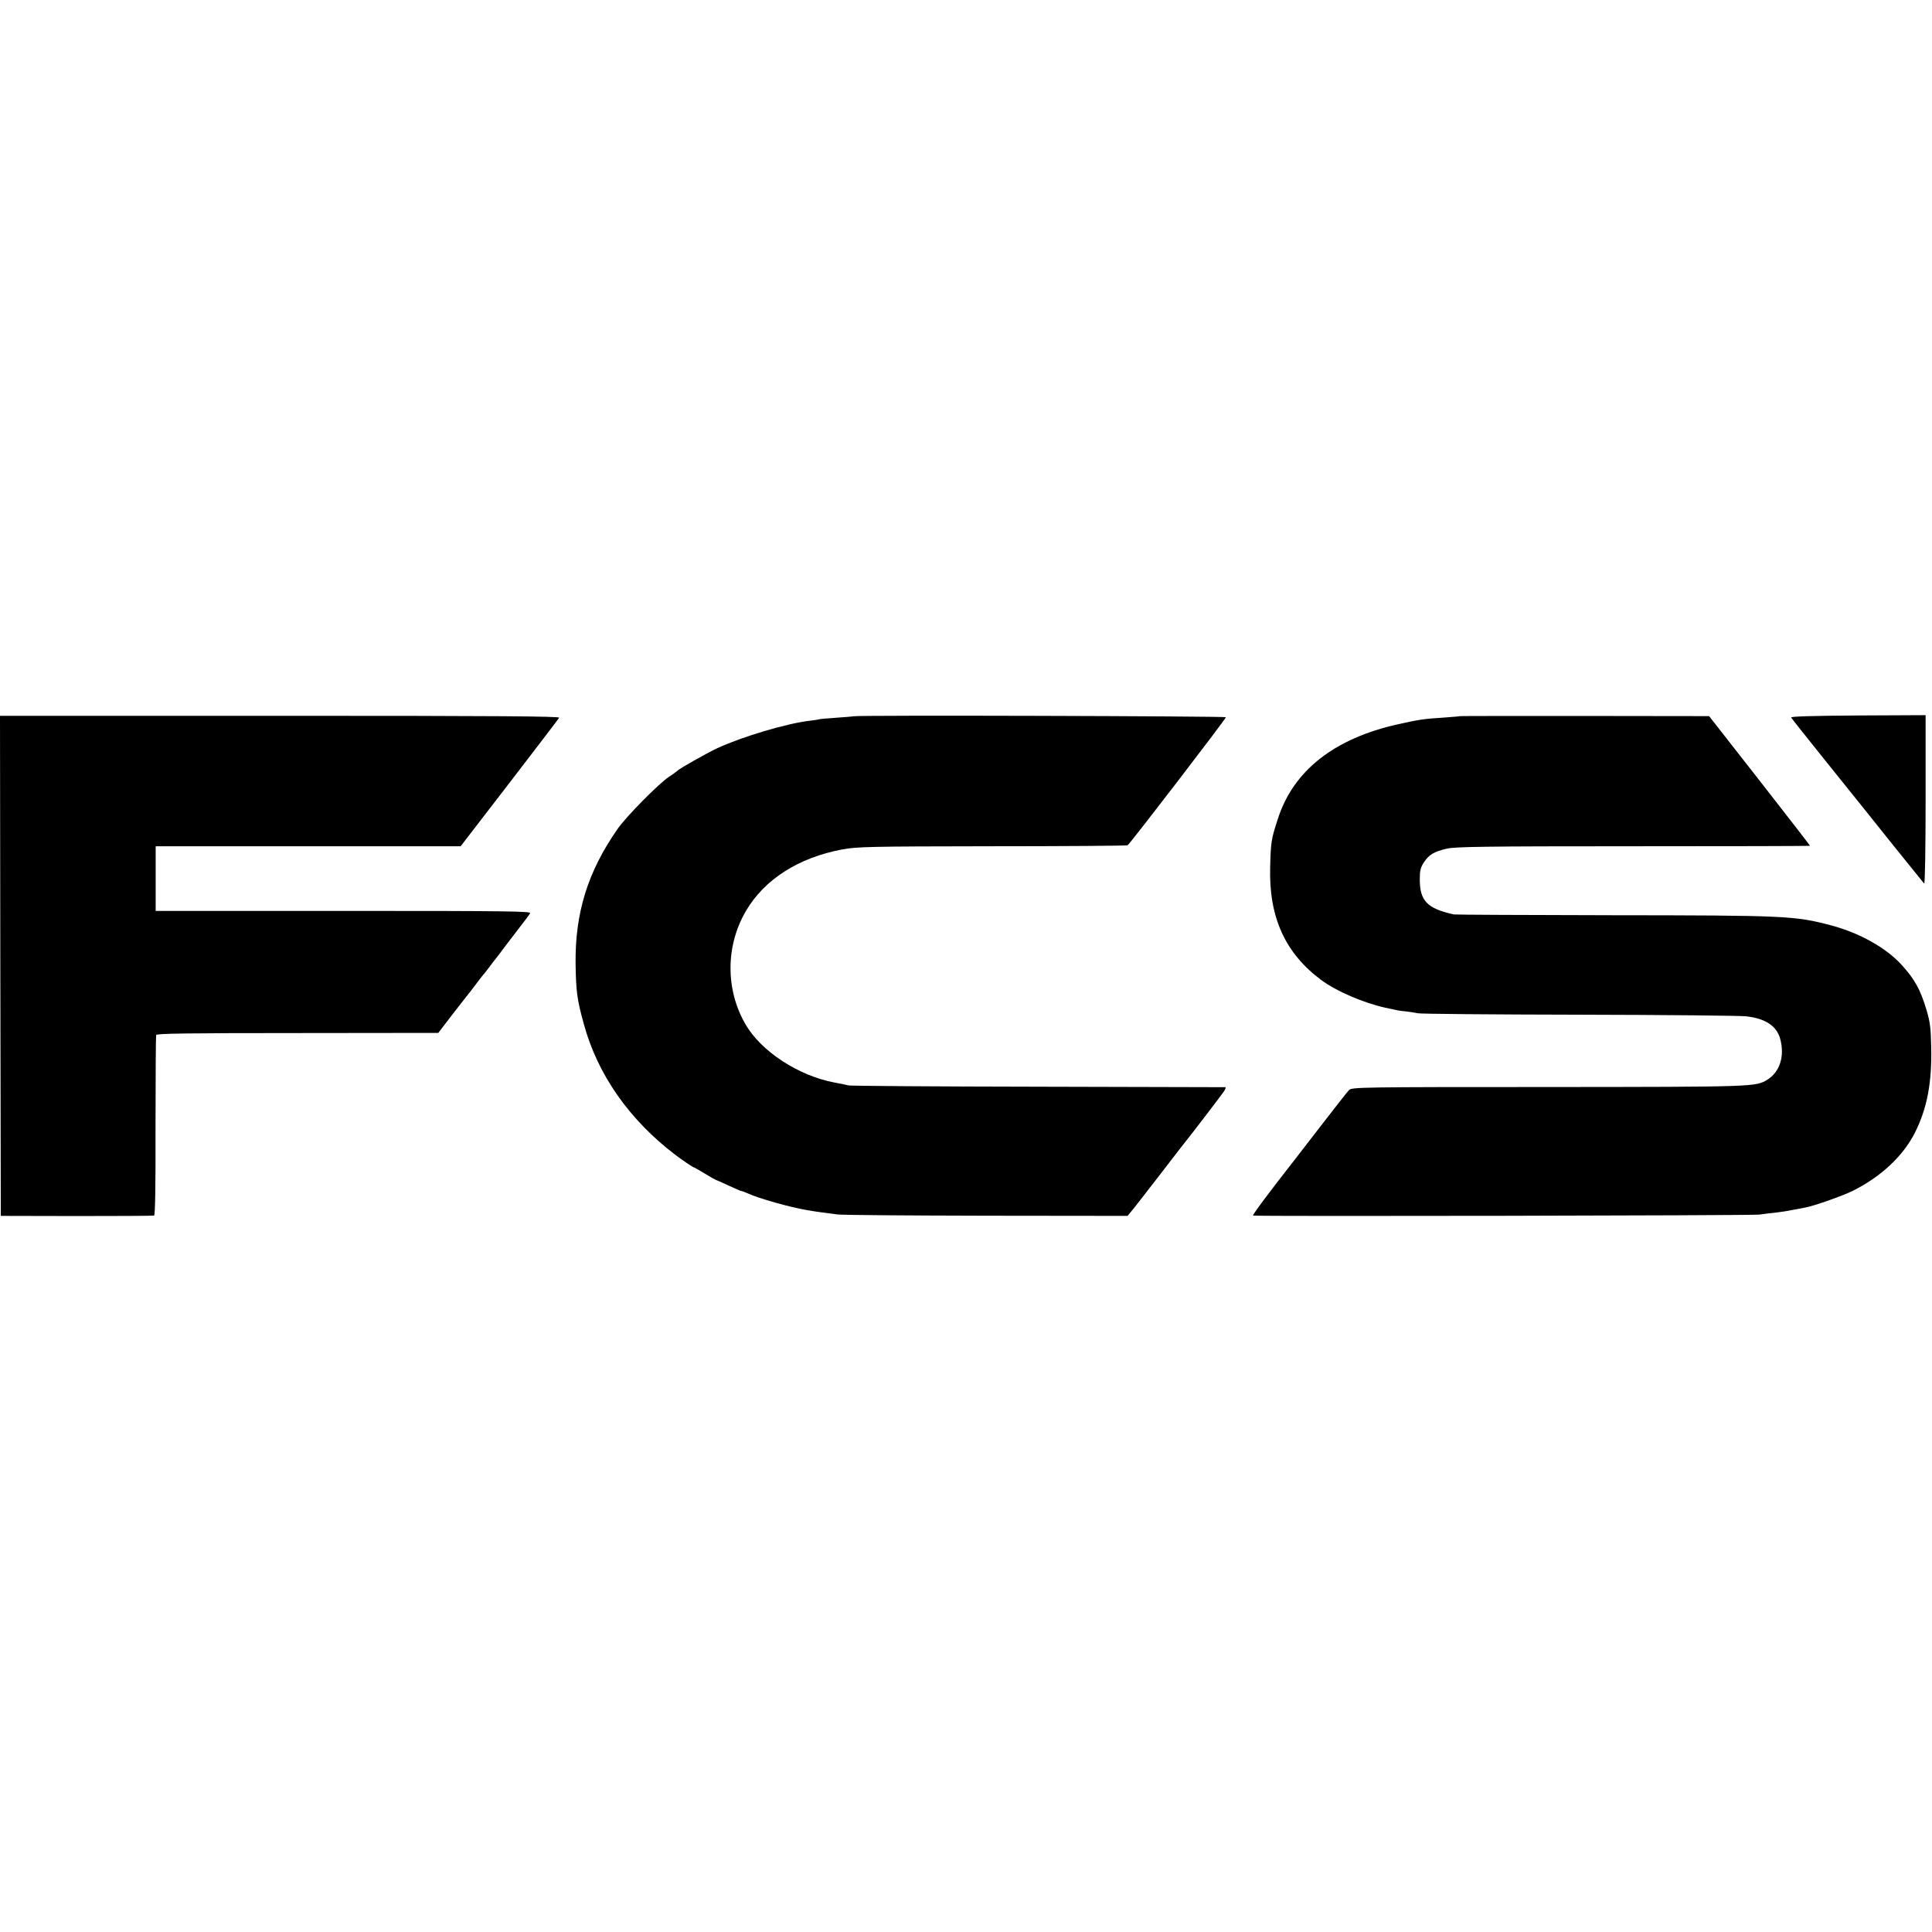
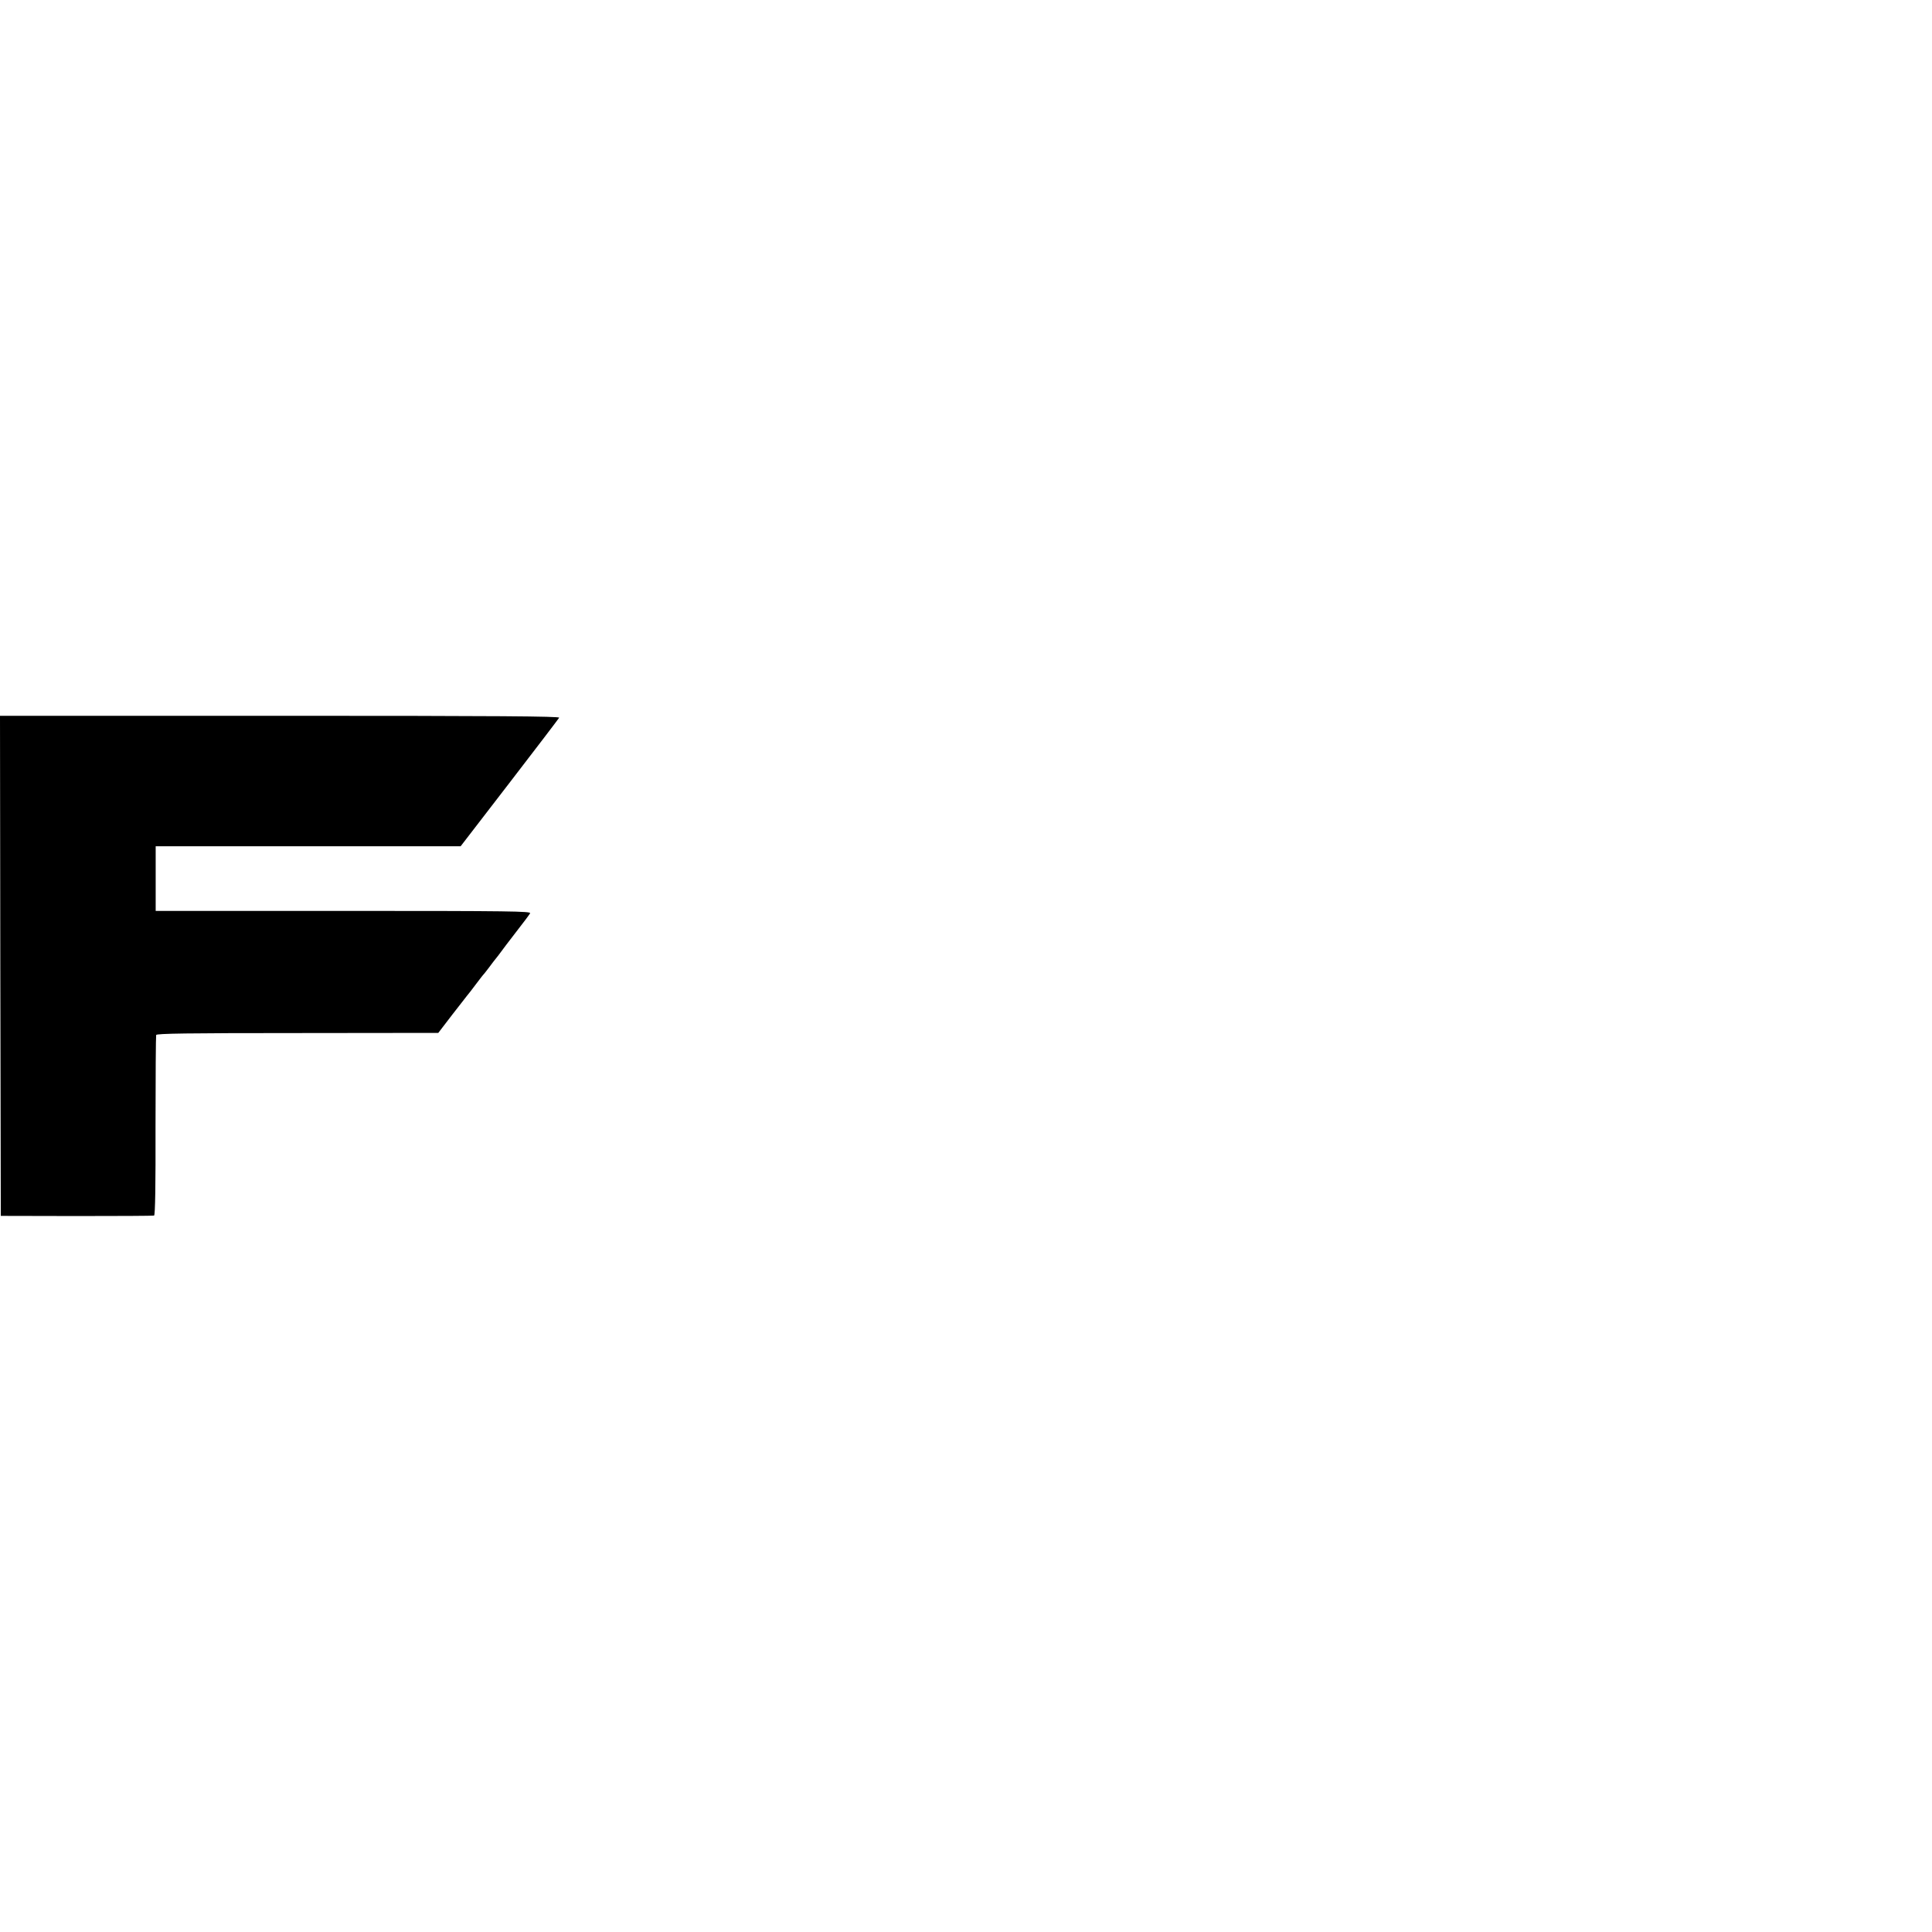
<svg xmlns="http://www.w3.org/2000/svg" version="1.0" width="1210pt" height="1210pt" viewBox="0 0 1210 1210" preserveAspectRatio="xMidYMid meet">
  <g transform="translate(0,1210) scale(0.1,-0.1)" fill="#000000" stroke="none">
    <path d="M2 6051 l3 -1566 475 -1 c261 0 480 1 485 3 7 2 10 193 9 561 0 306 2 563 4 570 3 9 190 12 886 12 l881 1 85 111 c47 61 90 116 95 122 6 6 30 38 55 71 25 33 47 62 51 65 3 3 18 23 35 45 16 22 34 45 39 51 6 7 19 24 30 39 11 16 55 73 98 129 43 55 82 107 87 116 7 13 -114 15 -1168 15 l-1177 0 0 203 0 202 955 0 955 0 305 396 c168 218 308 402 312 409 6 9 -377 12 -1747 12 l-1755 0 2 -1566z" />
-     <path d="M5347 7614 c-1 -1 -49 -5 -107 -9 -58 -4 -107 -8 -110 -10 -3 -1 -29 -6 -59 -9 -146 -17 -423 -100 -579 -172 -69 -33 -240 -129 -252 -143 -3 -3 -25 -20 -50 -36 -65 -43 -268 -249 -321 -325 -189 -270 -269 -531 -264 -853 3 -172 10 -221 52 -372 86 -316 286 -600 573 -818 39 -30 109 -77 113 -77 3 0 35 -18 71 -40 36 -22 68 -40 70 -40 2 0 38 -16 79 -35 41 -19 78 -35 82 -35 4 0 21 -6 38 -14 69 -32 265 -87 372 -105 57 -10 76 -12 190 -27 28 -4 448 -7 934 -8 l883 -1 37 45 c20 25 97 124 171 220 74 96 140 182 147 190 50 62 234 303 248 324 10 14 13 26 9 27 -5 0 -533 1 -1174 3 -641 1 -1174 5 -1185 8 -11 3 -51 11 -88 18 -225 42 -460 195 -558 365 -126 217 -125 492 3 710 116 198 330 334 603 385 92 17 164 19 937 20 460 0 843 3 850 6 12 5 609 783 616 802 2 7 -2322 14 -2331 6z" />
-     <path d="M9147 7615 c-1 -1 -47 -5 -102 -9 -129 -8 -159 -13 -285 -41 -403 -89 -661 -291 -758 -597 -40 -123 -43 -140 -47 -298 -9 -314 94 -540 320 -708 95 -70 259 -141 400 -173 28 -6 59 -13 70 -15 11 -3 40 -7 65 -9 25 -3 56 -8 70 -11 14 -4 467 -8 1006 -9 540 -1 1012 -6 1049 -10 120 -13 192 -60 214 -140 30 -109 -2 -209 -80 -257 -74 -45 -76 -45 -1373 -46 -1178 0 -1230 -1 -1247 -19 -10 -10 -83 -103 -164 -208 -80 -104 -157 -203 -170 -220 -169 -216 -273 -355 -267 -358 13 -6 3117 0 3170 6 28 4 76 10 105 13 28 3 75 10 102 16 28 5 64 12 80 15 53 9 237 74 299 105 178 89 315 218 389 364 76 151 107 313 102 534 -2 121 -7 159 -29 233 -38 129 -75 195 -156 284 -99 108 -262 199 -440 247 -229 61 -290 63 -1375 64 -533 1 -979 3 -990 5 -167 37 -213 85 -213 220 0 54 5 74 25 105 32 49 63 68 144 87 55 12 225 15 1168 15 608 0 1105 1 1107 3 1 1 -141 184 -315 407 l-317 405 -777 1 c-427 0 -778 0 -780 -1z" />
-     <path d="M11218 7606 c3 -6 107 -137 231 -291 124 -154 308 -383 409 -510 102 -126 189 -234 193 -239 5 -6 9 225 9 523 l0 532 -424 -2 c-296 -2 -423 -6 -418 -13z" />
  </g>
</svg>